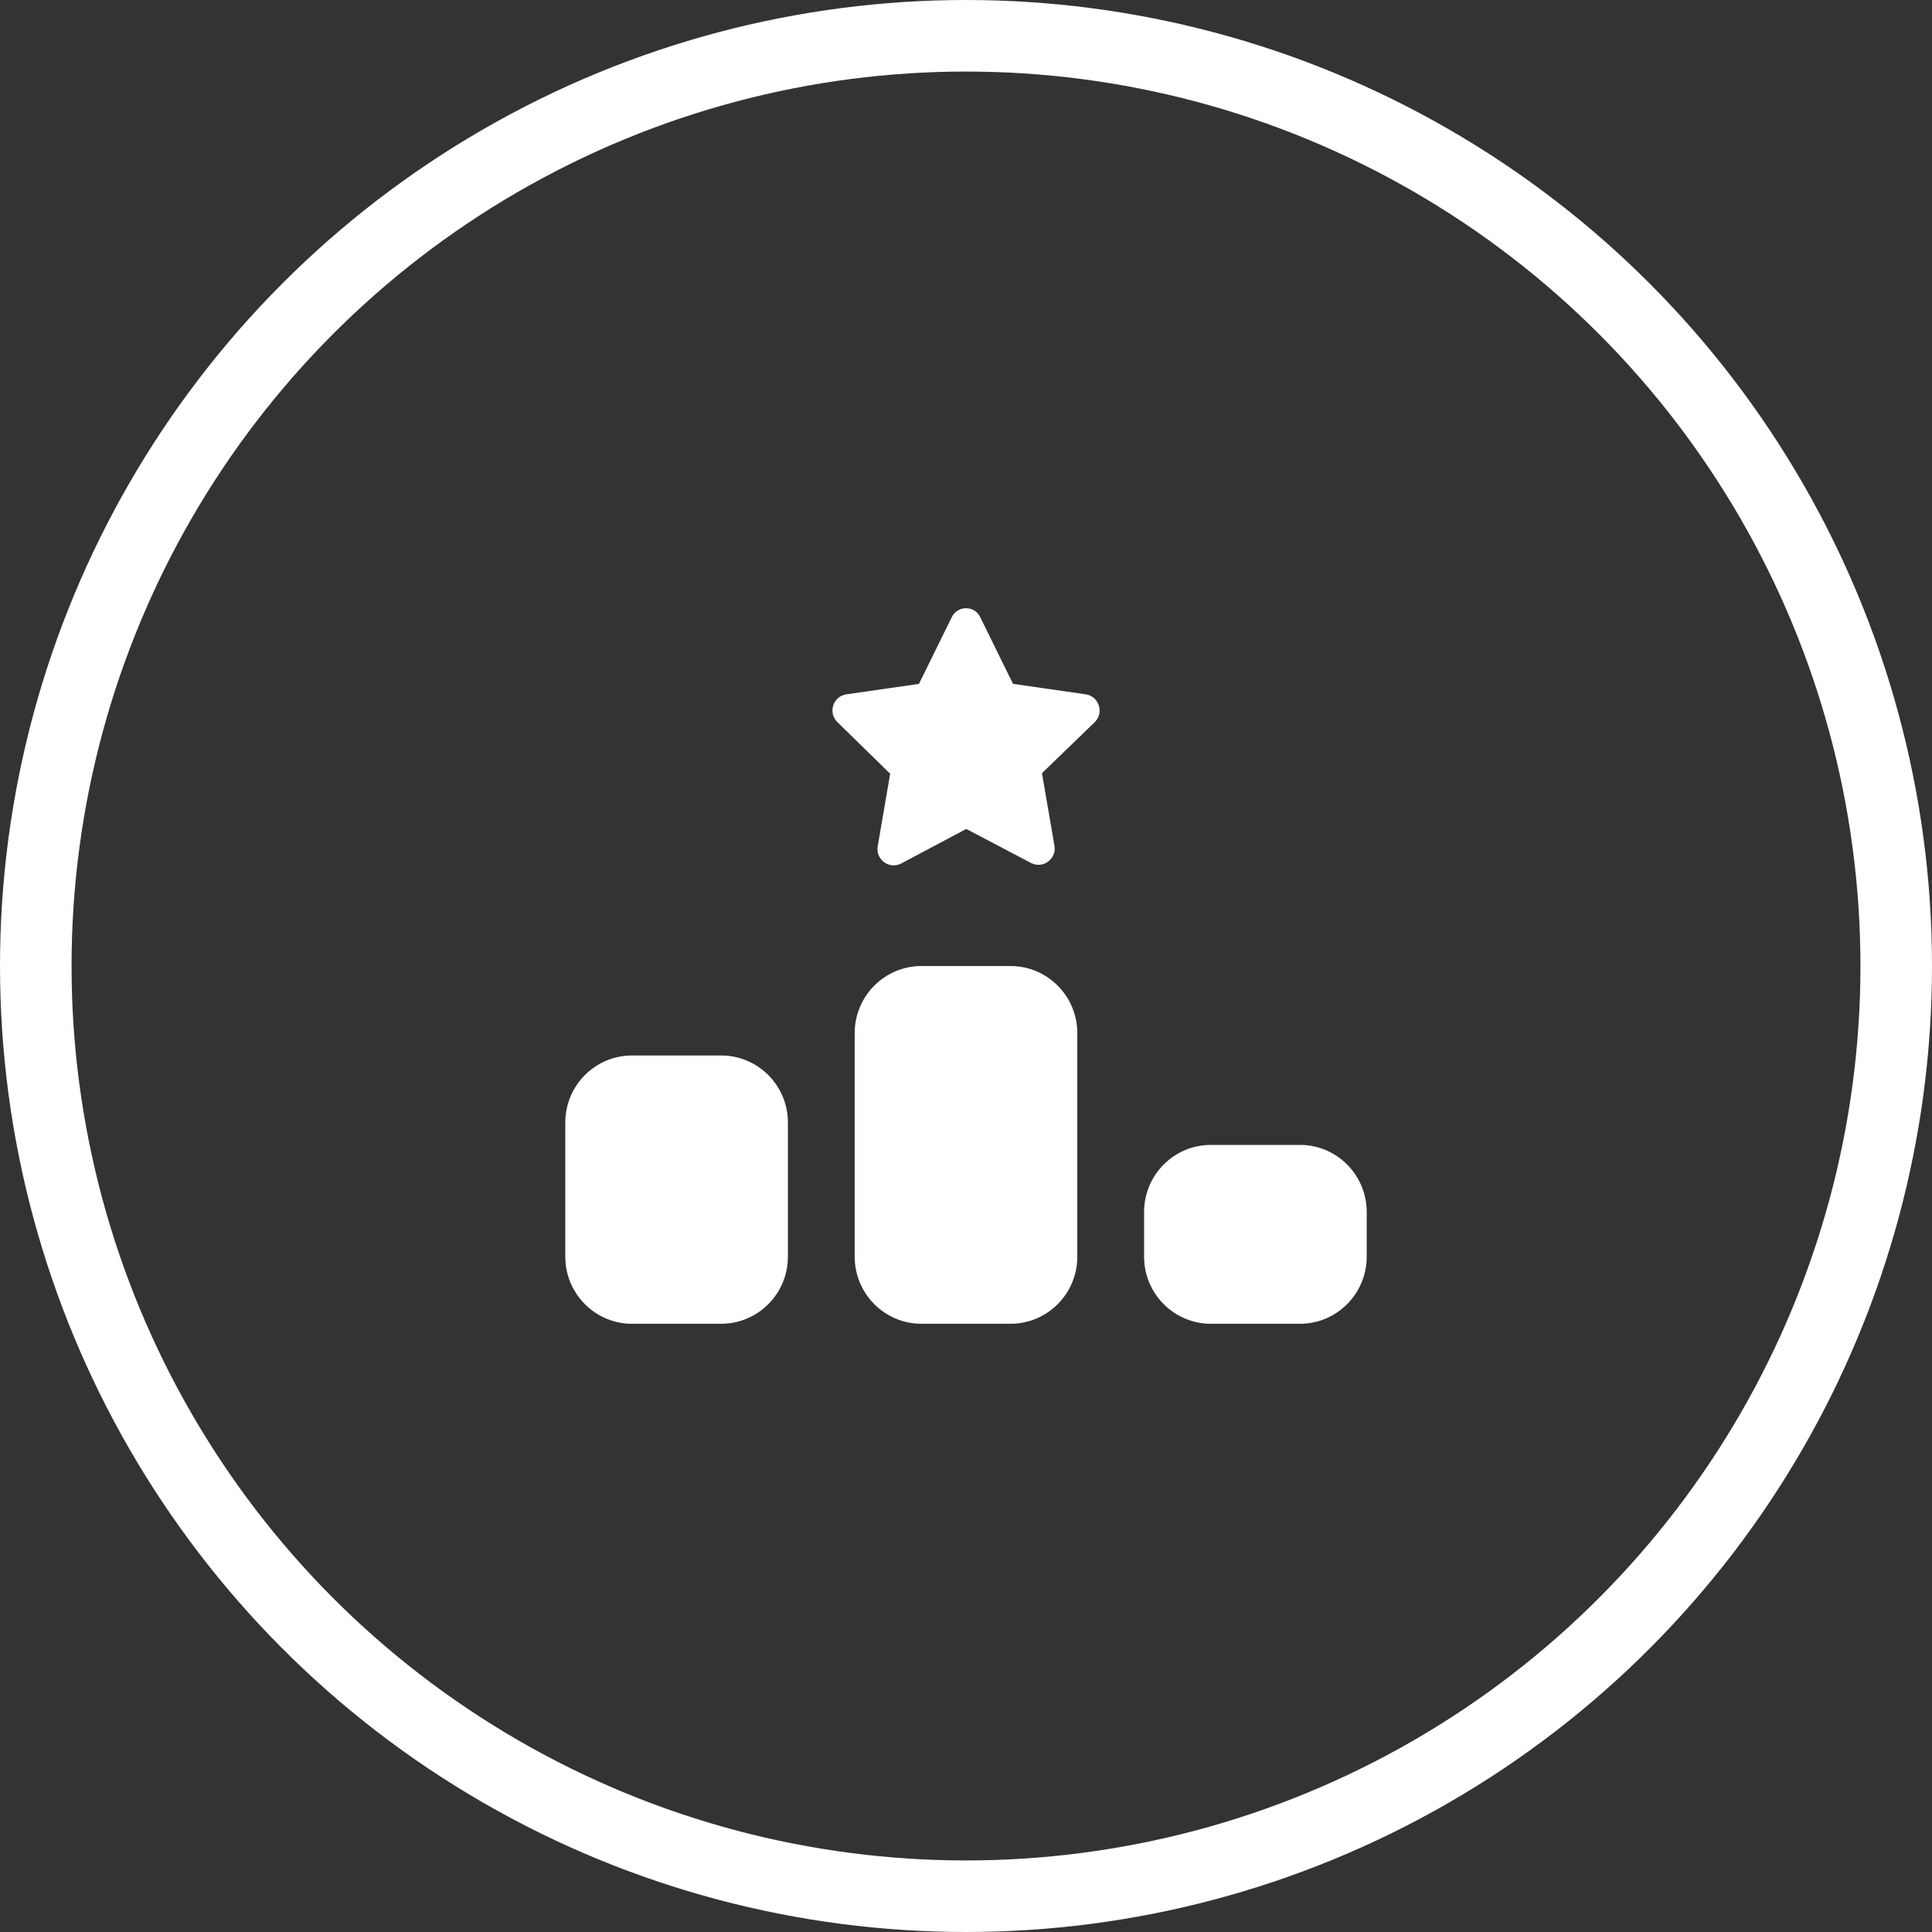
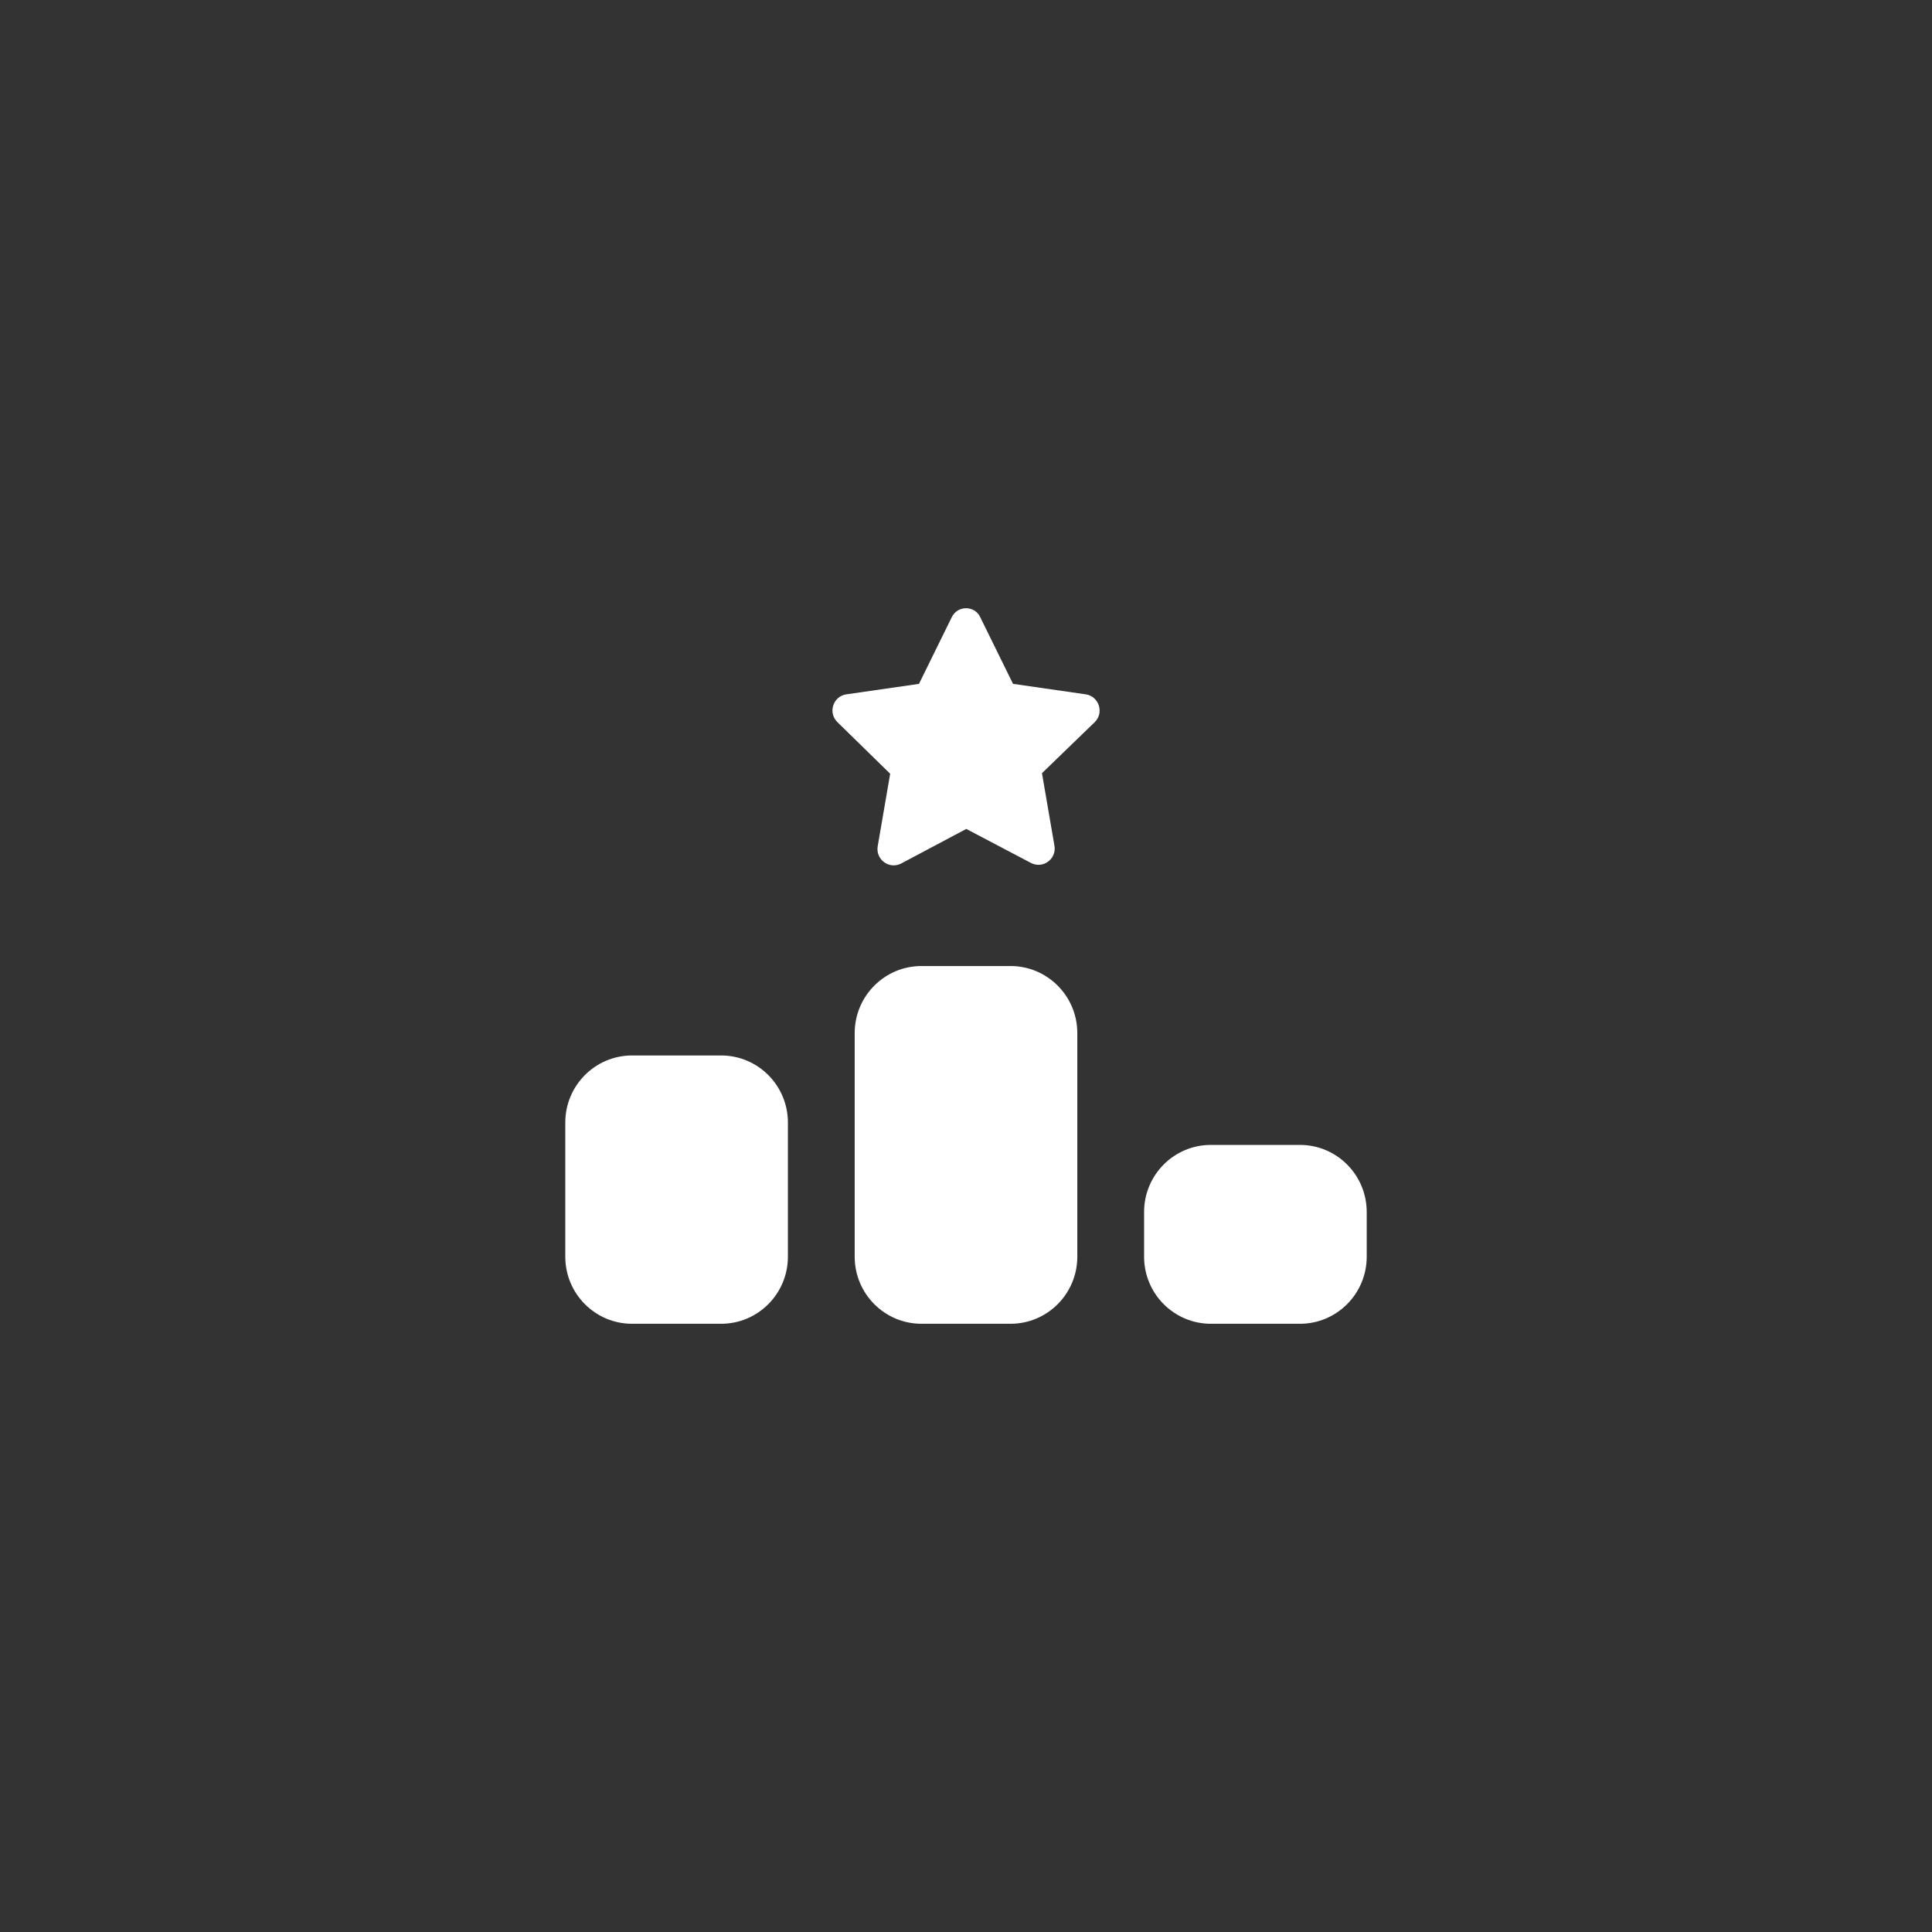
<svg xmlns="http://www.w3.org/2000/svg" width="270" height="270" viewBox="0 0 270 270" fill="none">
  <rect x="0" y="0" width="270" height="270" fill="#333333" stroke="none" />
-   <circle cx="135" cy="135" r="130" stroke="white" stroke-width="10" />
  <path d="M141.572 95.573L136.983 86.238C136.225 84.617 133.853 84.558 133.017 86.238L128.428 95.573L118.258 97.038C116.45 97.311 115.672 99.557 117.014 100.905L124.403 108.131L122.653 118.306C122.381 120.122 124.247 121.528 125.919 120.688L135.039 115.845L144.1 120.61C145.772 121.45 147.658 120.044 147.367 118.228L145.617 108.053L153.006 100.905C154.328 99.577 153.569 97.331 151.761 97.038L141.592 95.573H141.572ZM128.778 135.004C123.625 135.004 119.444 139.203 119.444 144.378V175.626C119.444 180.801 123.625 185 128.778 185H141.222C146.375 185 150.556 180.801 150.556 175.626V144.378C150.556 139.203 146.375 135.004 141.222 135.004H128.778ZM88.333 147.503C83.181 147.503 79 151.702 79 156.877V175.626C79 180.801 83.181 185 88.333 185H100.778C105.931 185 110.111 180.801 110.111 175.626V156.877C110.111 151.702 105.931 147.503 100.778 147.503H88.333ZM159.889 169.376V175.626C159.889 180.801 164.069 185 169.222 185H181.667C186.819 185 191 180.801 191 175.626V169.376C191 164.201 186.819 160.002 181.667 160.002H169.222C164.069 160.002 159.889 164.201 159.889 169.376Z" fill="white" />
</svg>